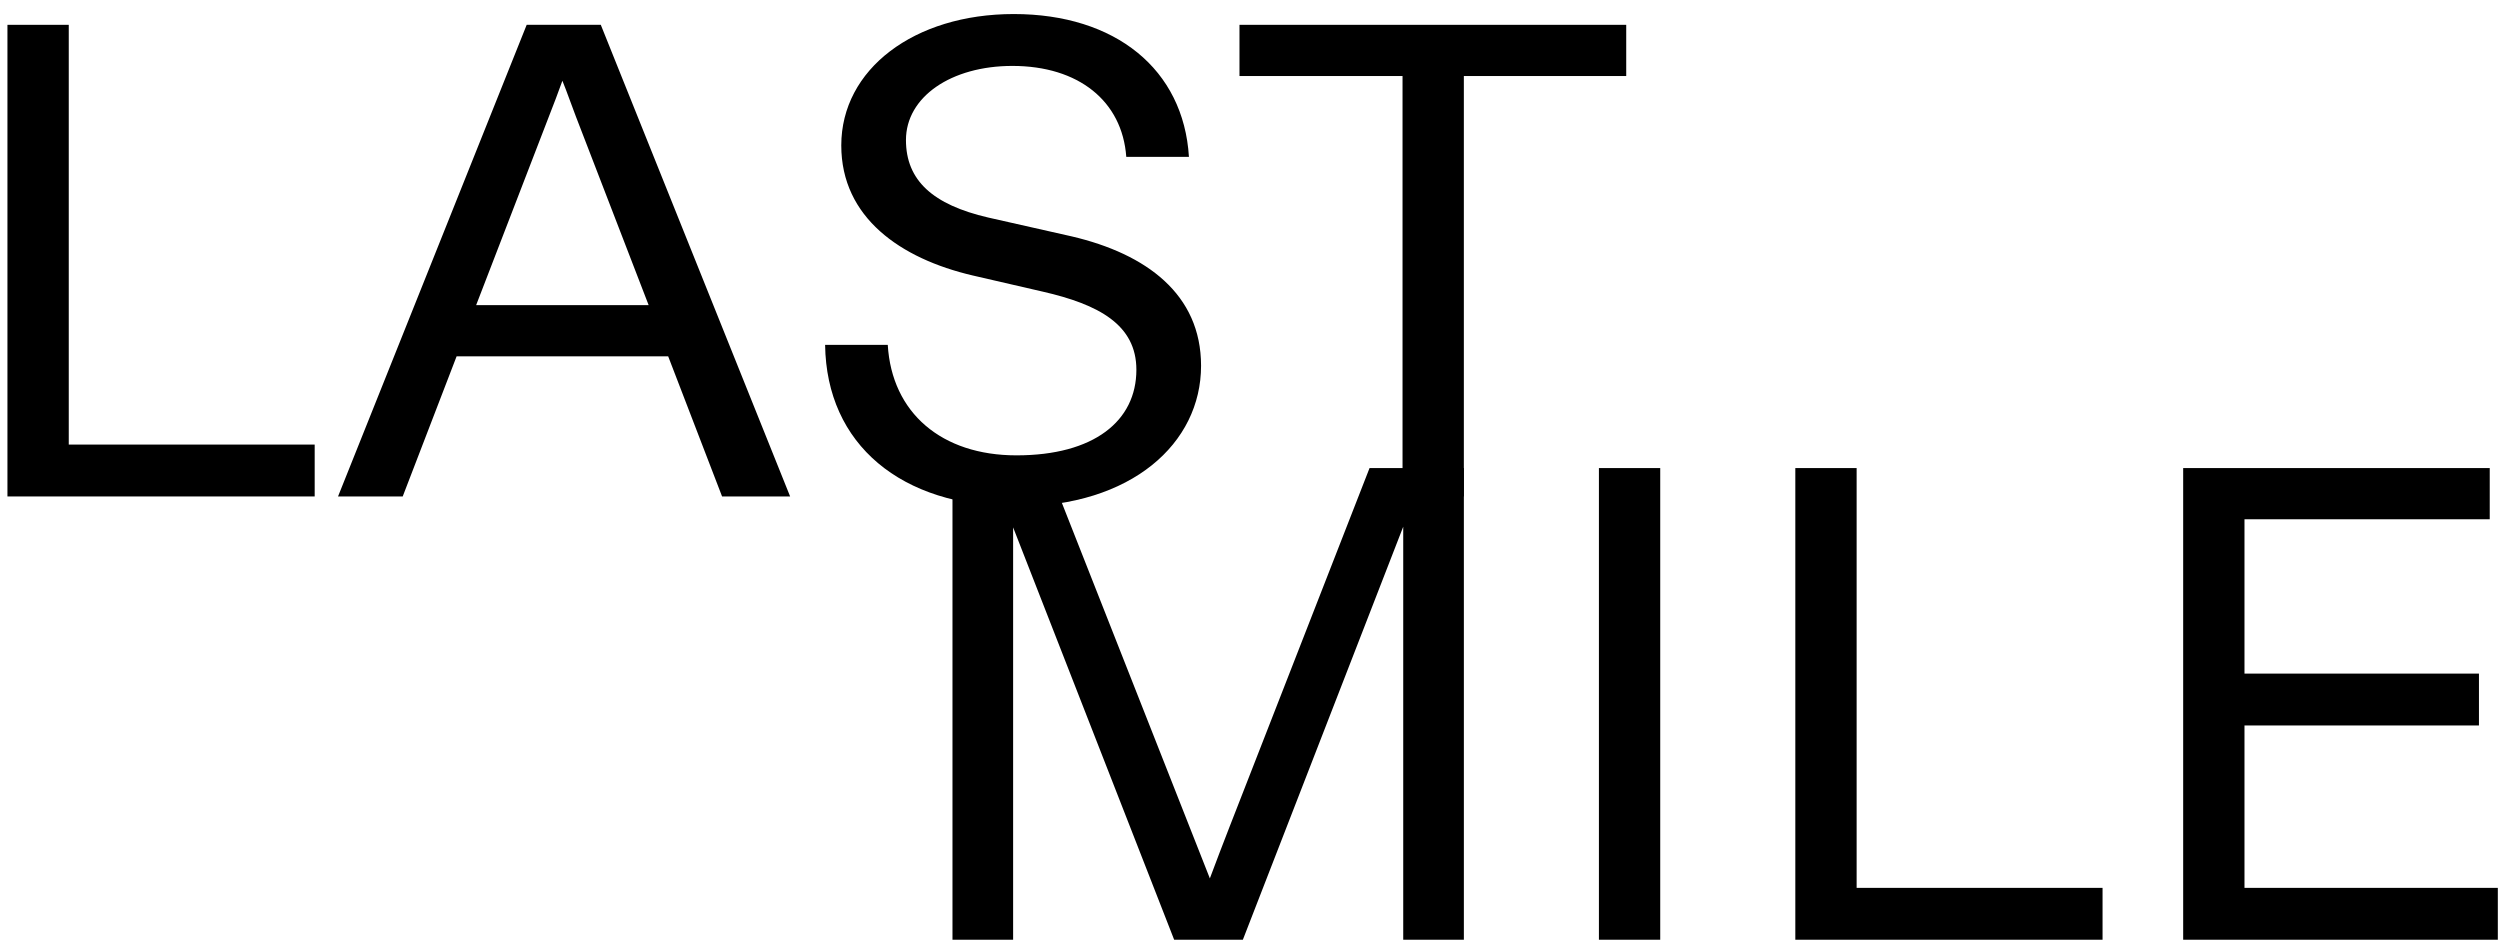
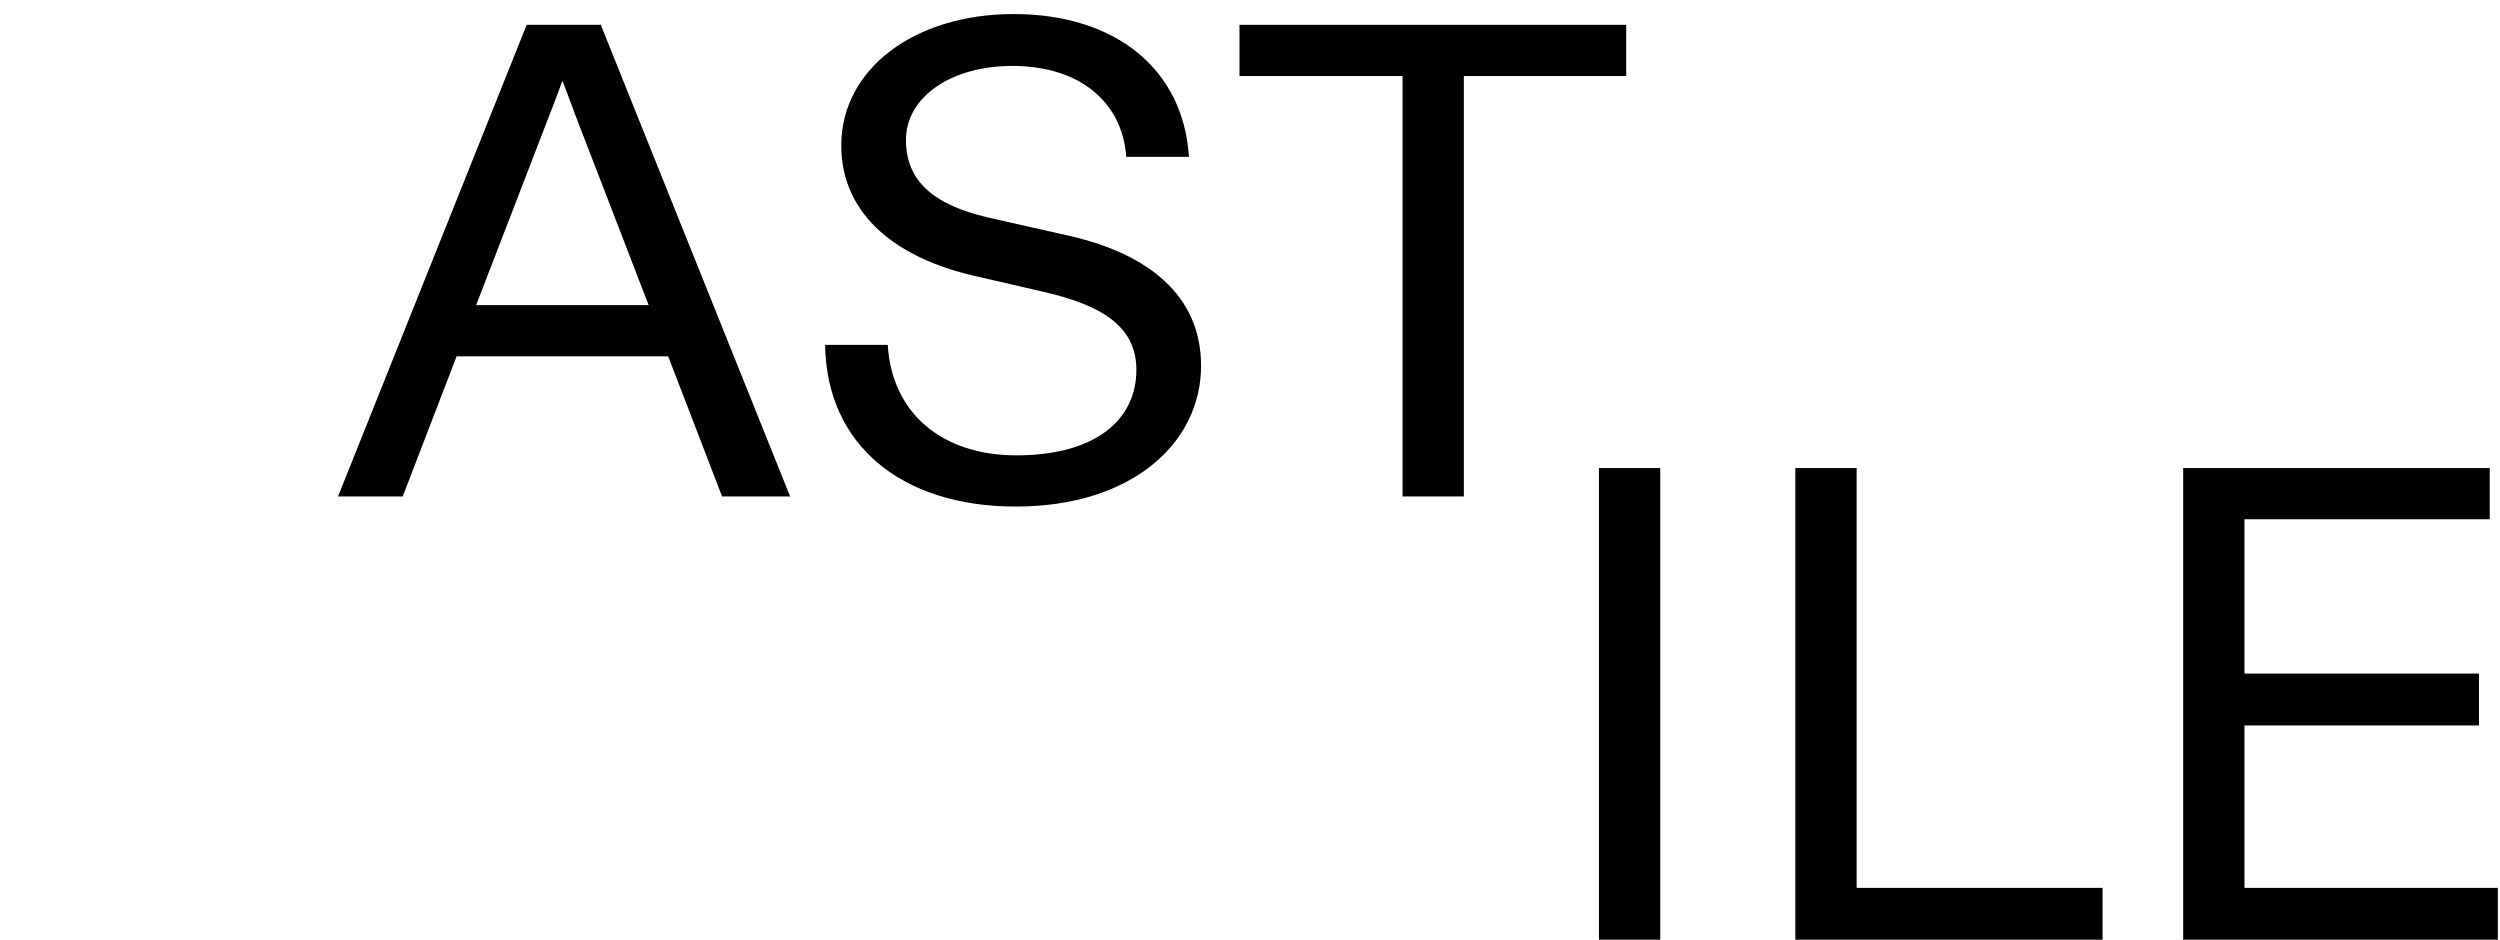
<svg xmlns="http://www.w3.org/2000/svg" width="141" height="53" viewBox="0 0 141 53" fill="none">
-   <path d="M0.42 28V1.4H3.878V25.074H17.748V28H0.42Z" fill="black" />
  <path d="M19.065 28L29.705 1.4H33.885L44.563 28H40.725L37.685 20.096H25.753L22.713 28H19.065ZM26.855 17.208H36.583L32.479 6.568C32.213 5.884 31.985 5.2 31.719 4.554C31.491 5.2 31.225 5.884 30.959 6.568L26.855 17.208Z" fill="black" />
  <path d="M57.29 28.57C50.83 28.57 46.612 25.074 46.536 19.45H50.07C50.298 23.288 53.11 25.682 57.328 25.682C61.698 25.682 64.092 23.744 64.092 20.856C64.092 18.31 61.964 17.17 58.81 16.448L54.858 15.536C50.792 14.586 47.448 12.268 47.448 8.202C47.448 3.908 51.552 0.792 57.176 0.792C62.914 0.792 66.752 3.908 67.056 8.848H63.522C63.294 5.694 60.824 3.718 57.1 3.718C53.642 3.718 51.096 5.466 51.096 7.898C51.096 10.178 52.616 11.546 55.732 12.268L60.444 13.332C64.662 14.32 67.74 16.6 67.74 20.628C67.74 24.998 63.826 28.57 57.29 28.57Z" fill="black" />
  <path d="M79.103 28V4.288H69.907V1.4H91.719V4.288H82.561V28H79.103Z" fill="black" />
-   <path d="M53.72 53V26.4H59.116L68.236 49.542C68.616 48.516 68.958 47.642 69.338 46.654L77.242 26.4H82.562V53H79.142V29.706L70.098 53H66.222L57.14 29.744V53H53.72Z" fill="black" />
-   <path d="M90.179 53V26.4H93.637V53H90.179Z" fill="black" />
+   <path d="M90.179 53V26.4H93.637V53H90.179" fill="black" />
  <path d="M101.256 53V26.4H104.714V50.074H118.584V53H101.256Z" fill="black" />
  <path d="M123.131 53V26.4H140.421V29.288H126.589V37.99H139.813V40.916H126.589V50.074H140.877V53H123.131Z" fill="black" />
</svg>